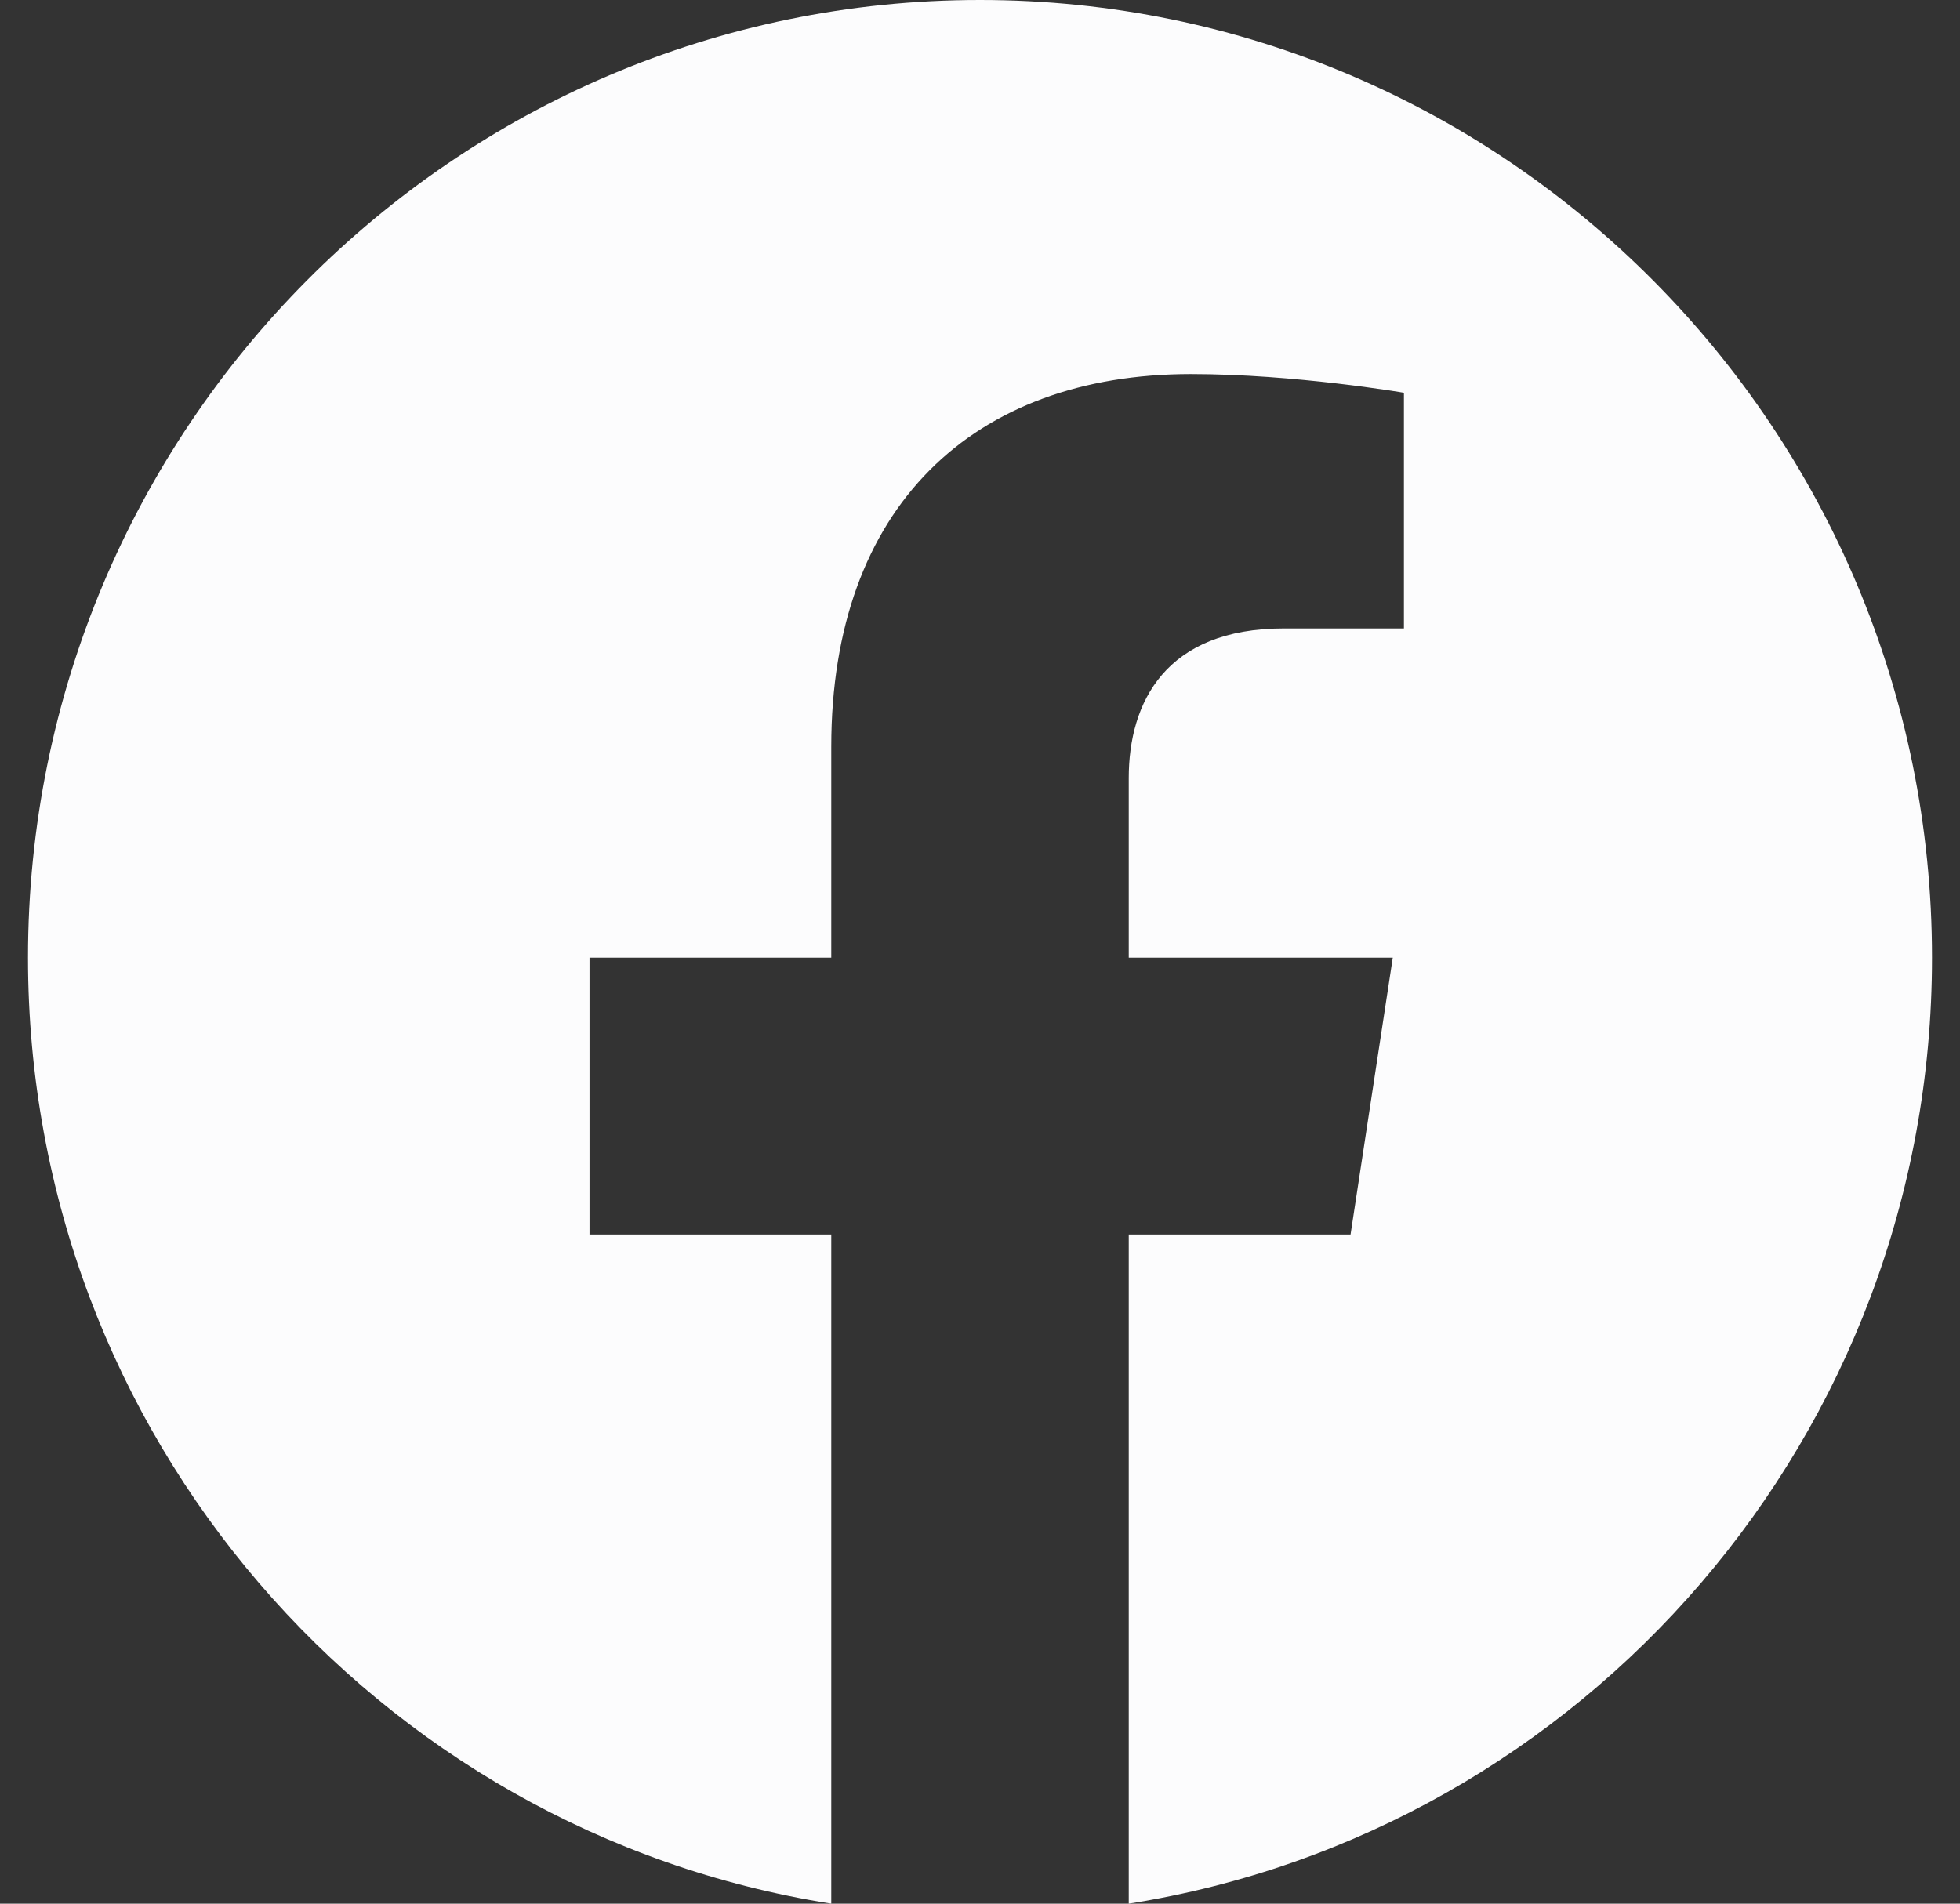
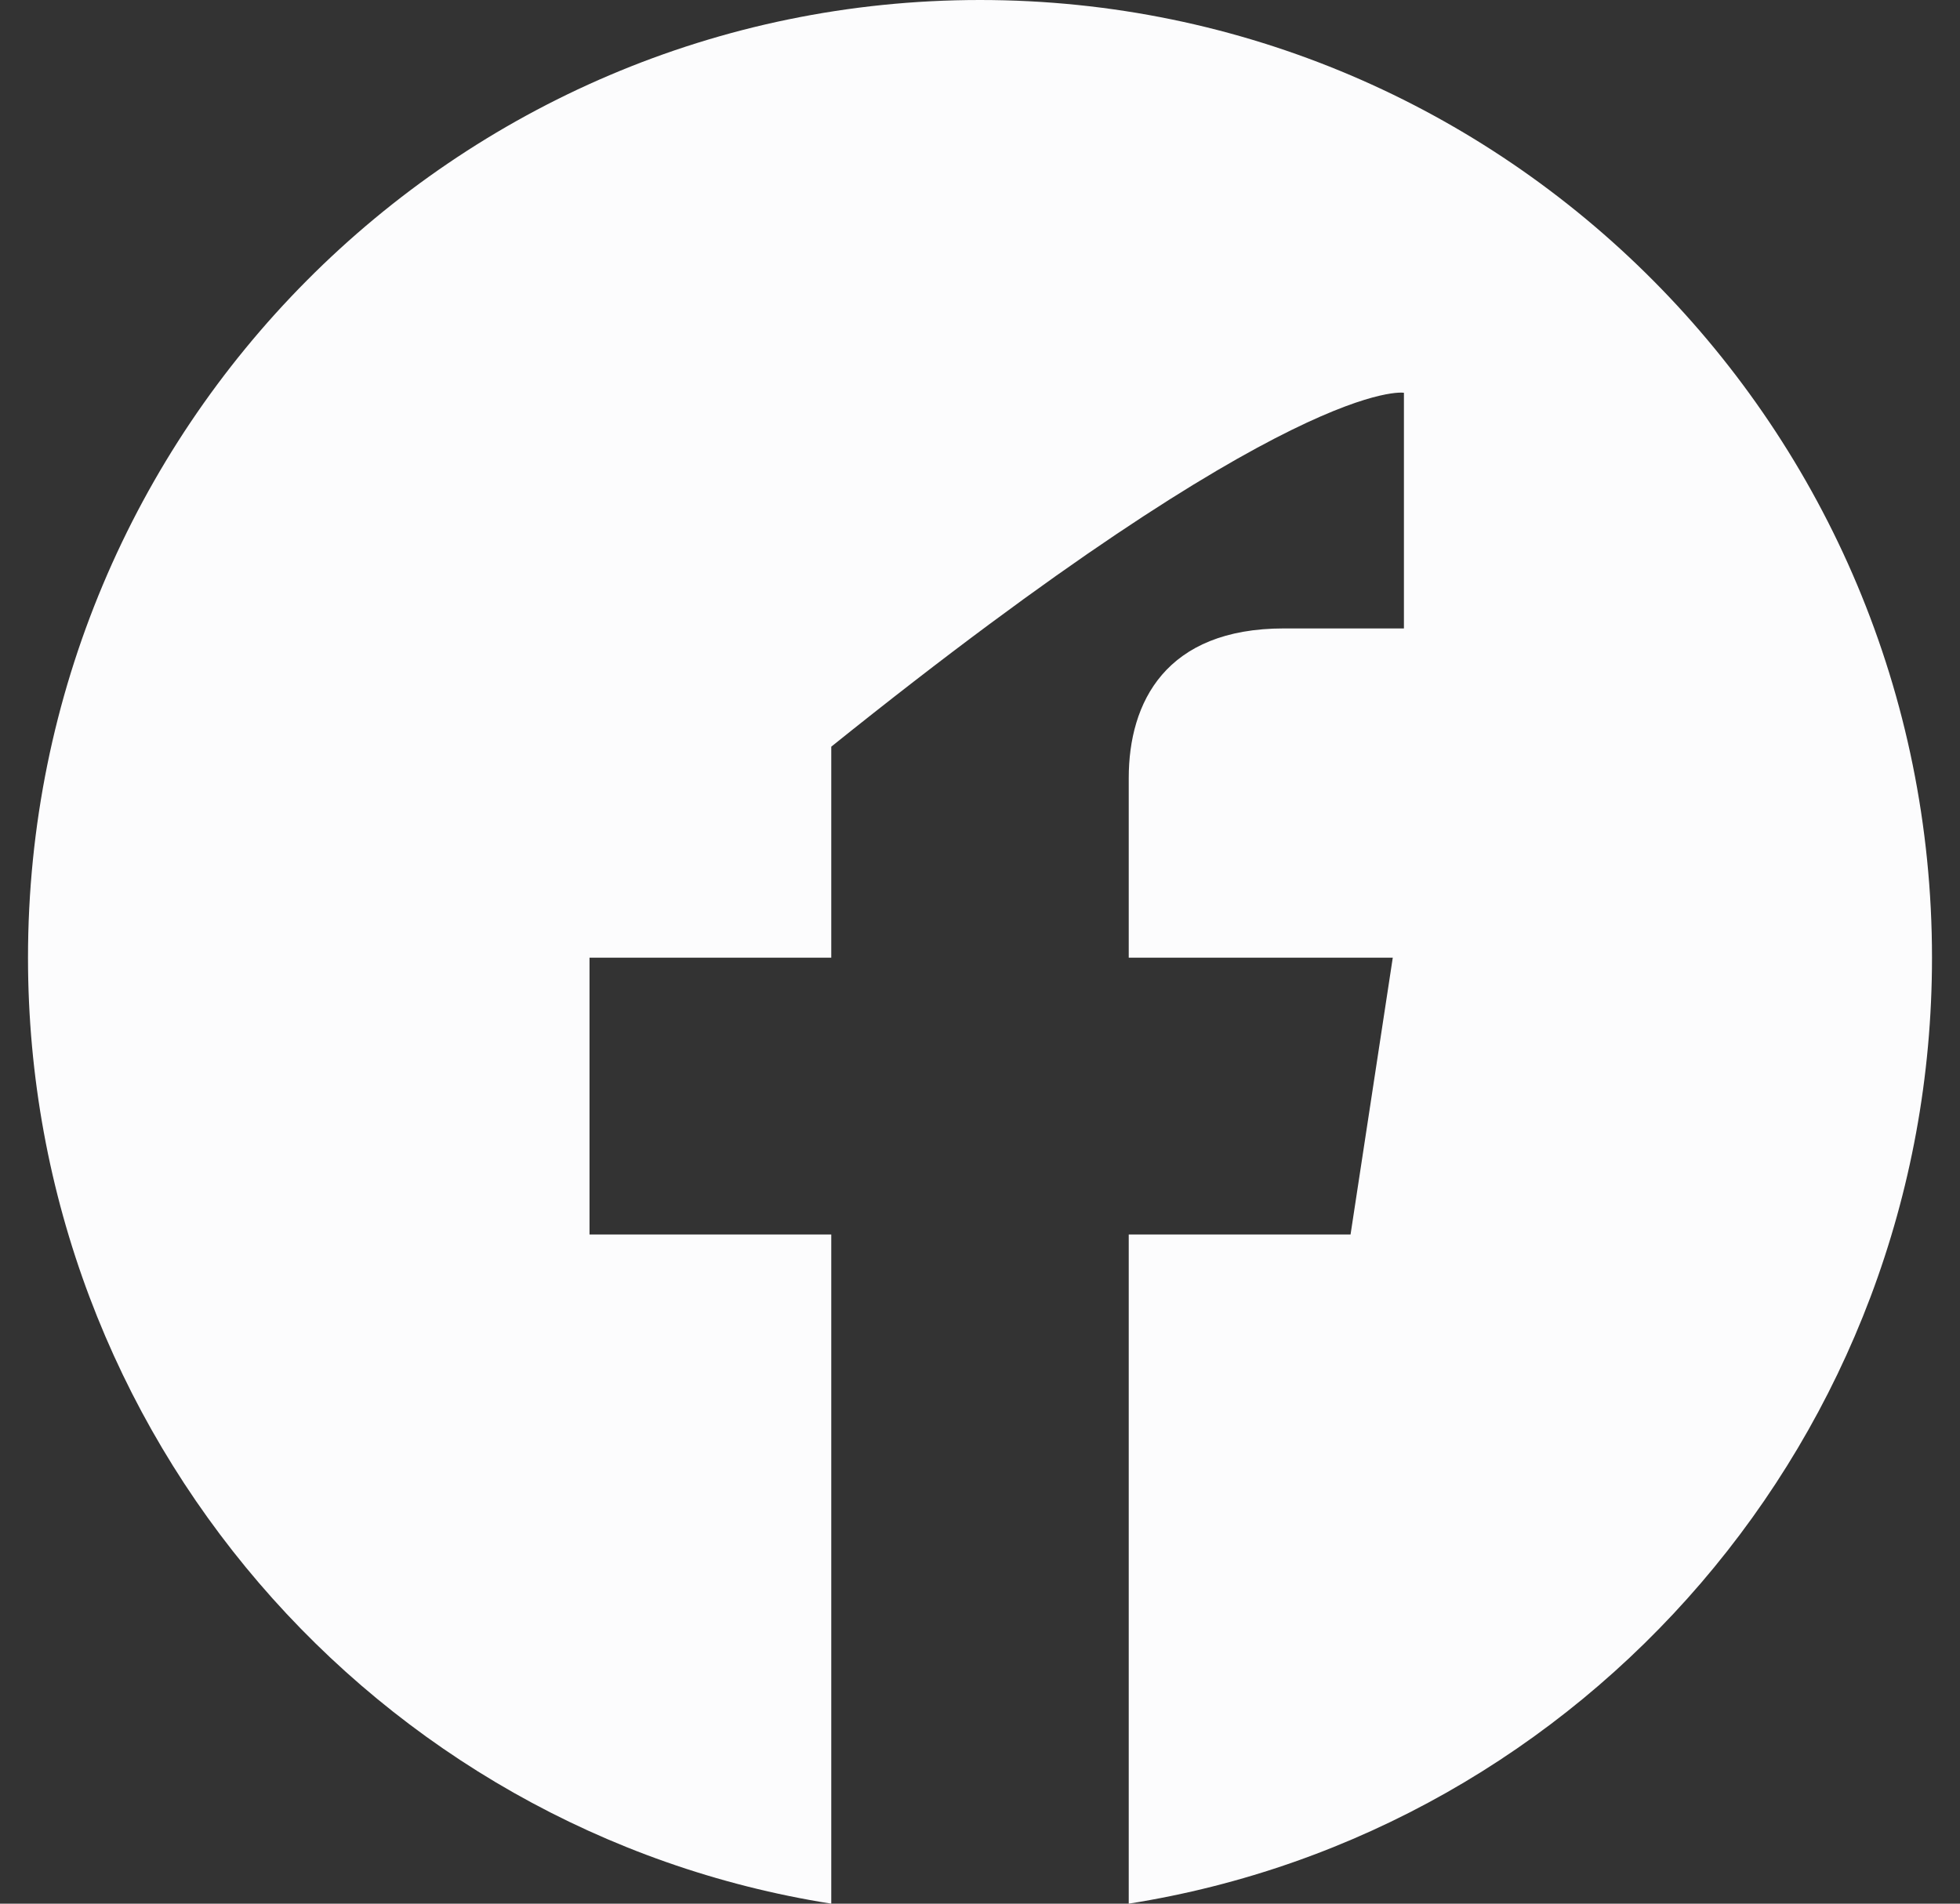
<svg xmlns="http://www.w3.org/2000/svg" width="35" height="34" viewBox="0 0 35 34" fill="none">
  <rect x="0" y="0" width="35" height="34" fill="#333333" stroke="none" />
-   <path d="M34.5 17.104C34.5 7.658 26.889 0 17.5 0C8.111 0 0.5 7.658 0.5 17.104C0.5 25.641 6.717 32.717 14.844 34V22.048H10.527V17.104H14.844V13.336C14.844 9.049 17.382 6.681 21.265 6.681C23.125 6.681 25.07 7.015 25.07 7.015V11.224H22.927C20.815 11.224 20.156 12.543 20.156 13.896V17.104H24.871L24.117 22.048H20.156V34C28.283 32.717 34.5 25.641 34.5 17.104Z" fill="#FCFCFD" />
+   <path d="M34.5 17.104C34.5 7.658 26.889 0 17.5 0C8.111 0 0.5 7.658 0.5 17.104C0.5 25.641 6.717 32.717 14.844 34V22.048H10.527V17.104H14.844V13.336C23.125 6.681 25.07 7.015 25.07 7.015V11.224H22.927C20.815 11.224 20.156 12.543 20.156 13.896V17.104H24.871L24.117 22.048H20.156V34C28.283 32.717 34.5 25.641 34.5 17.104Z" fill="#FCFCFD" />
</svg>